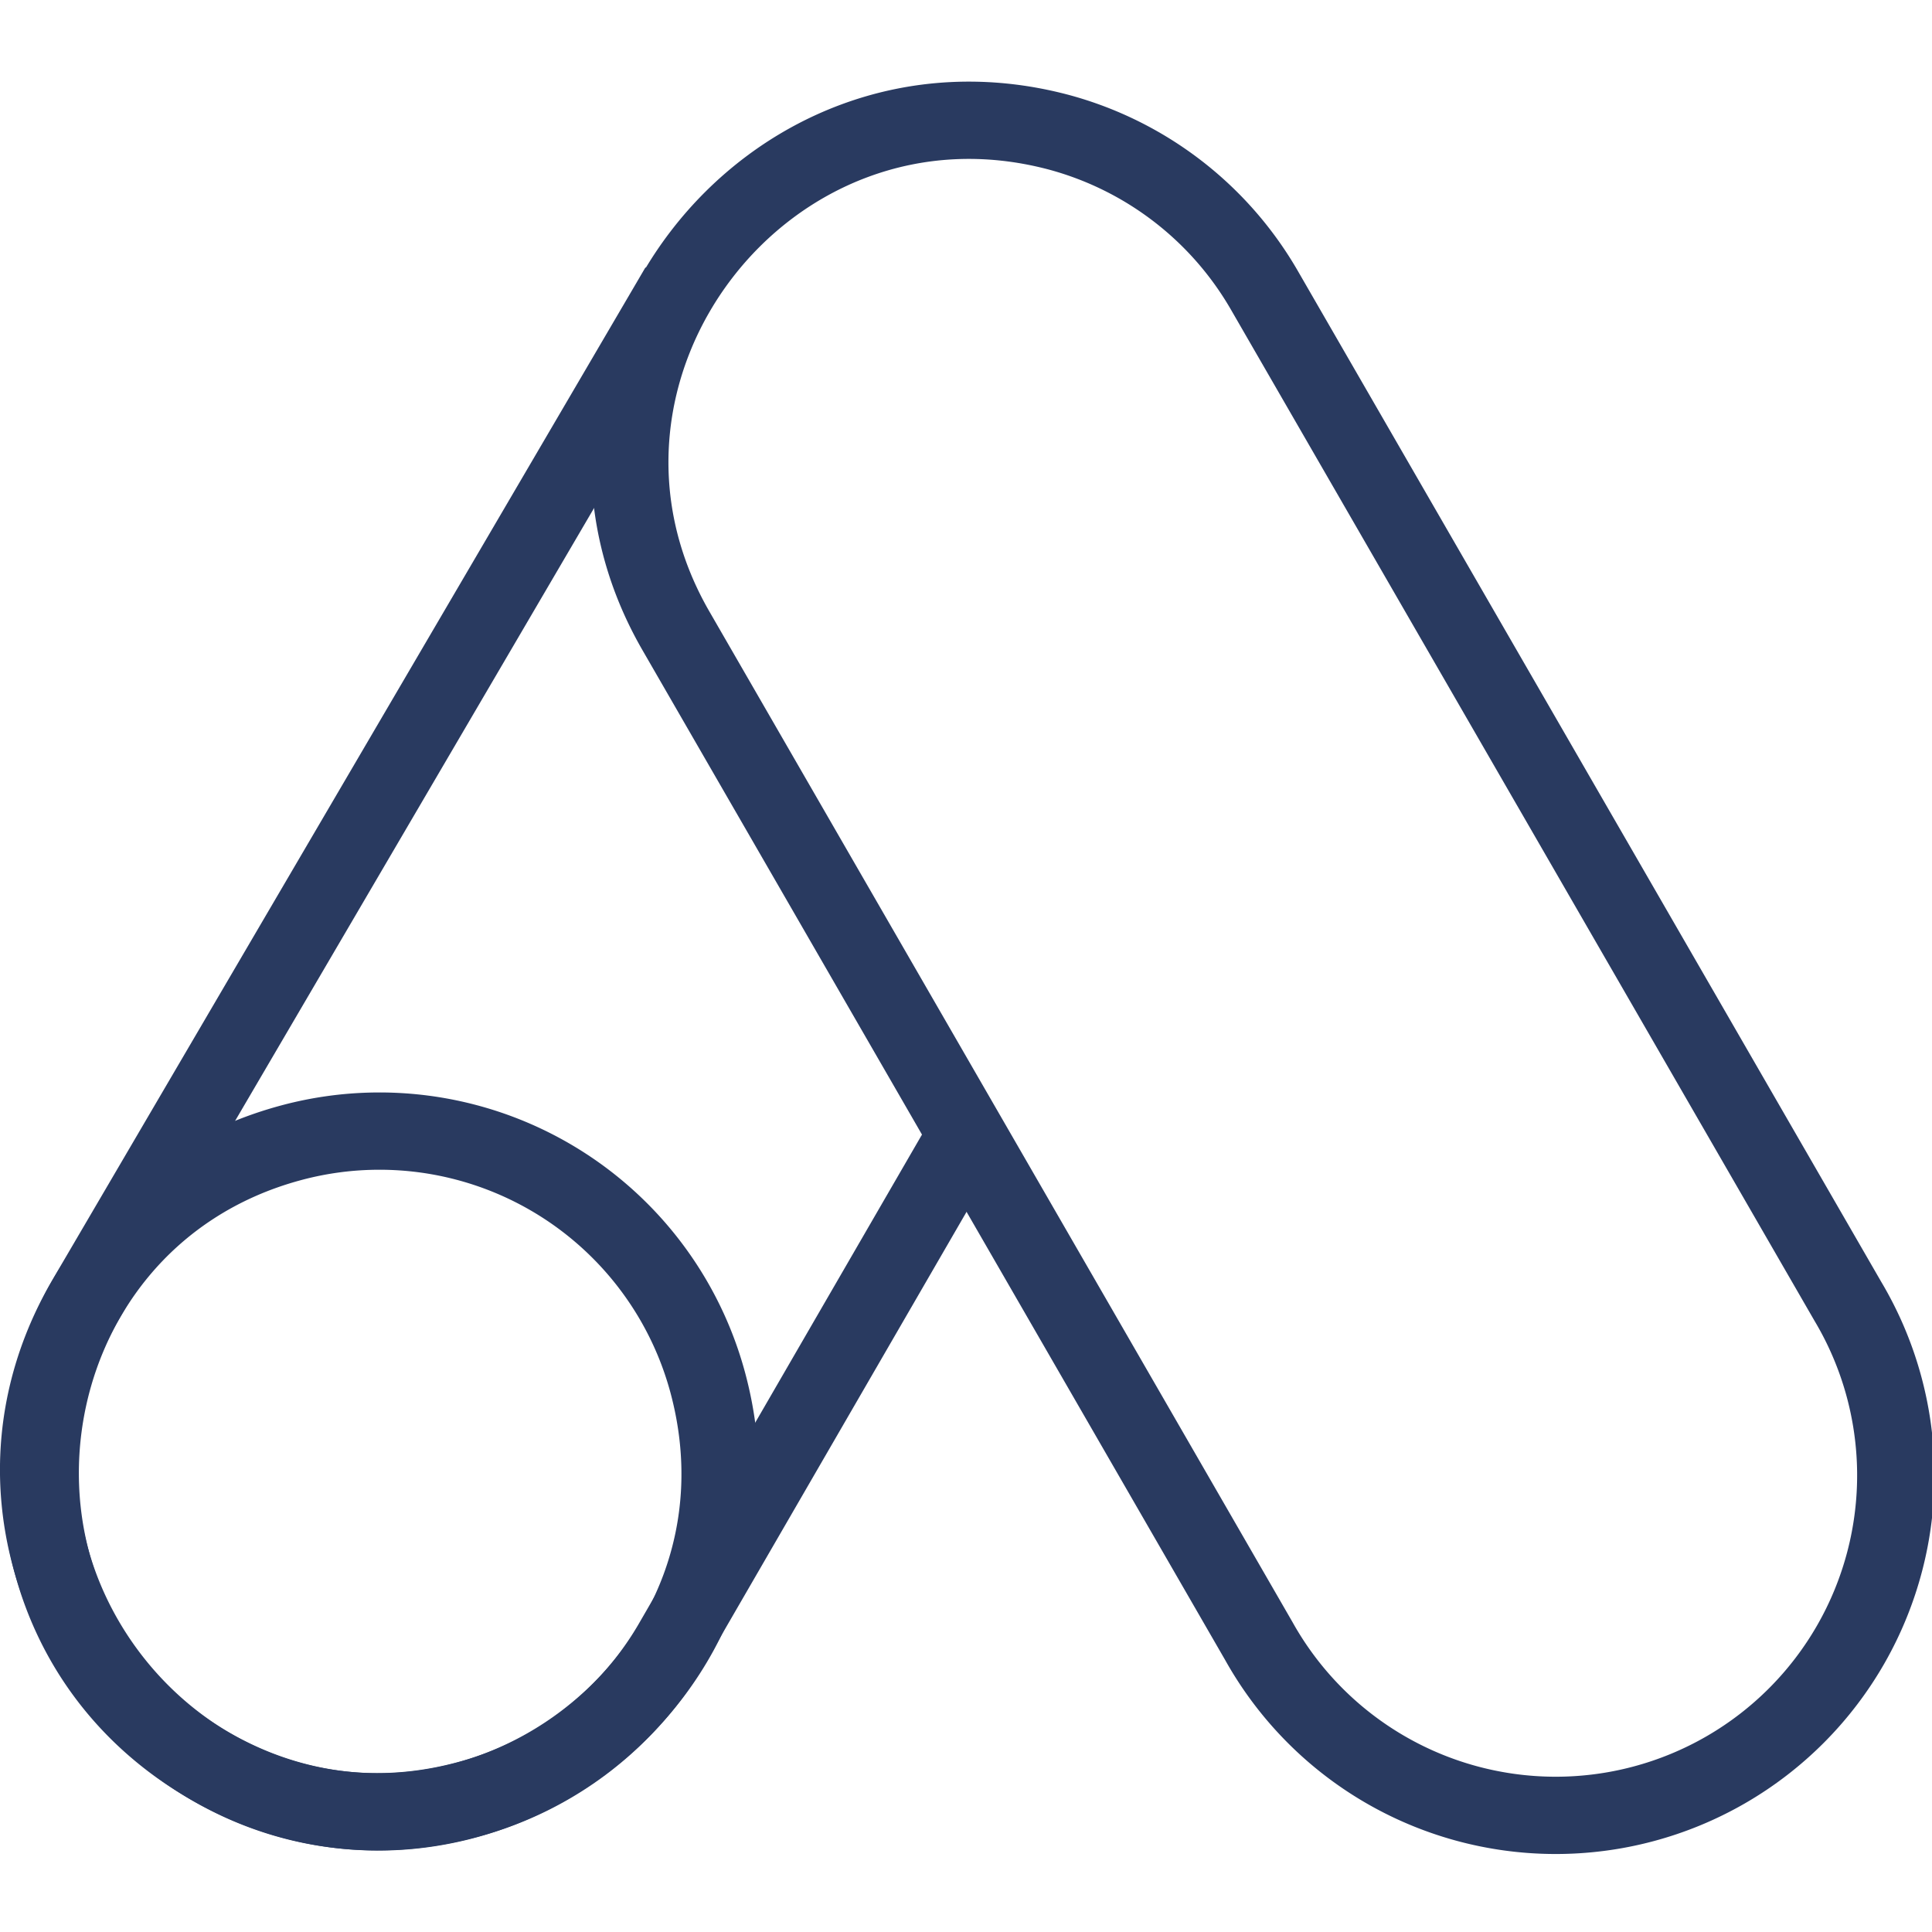
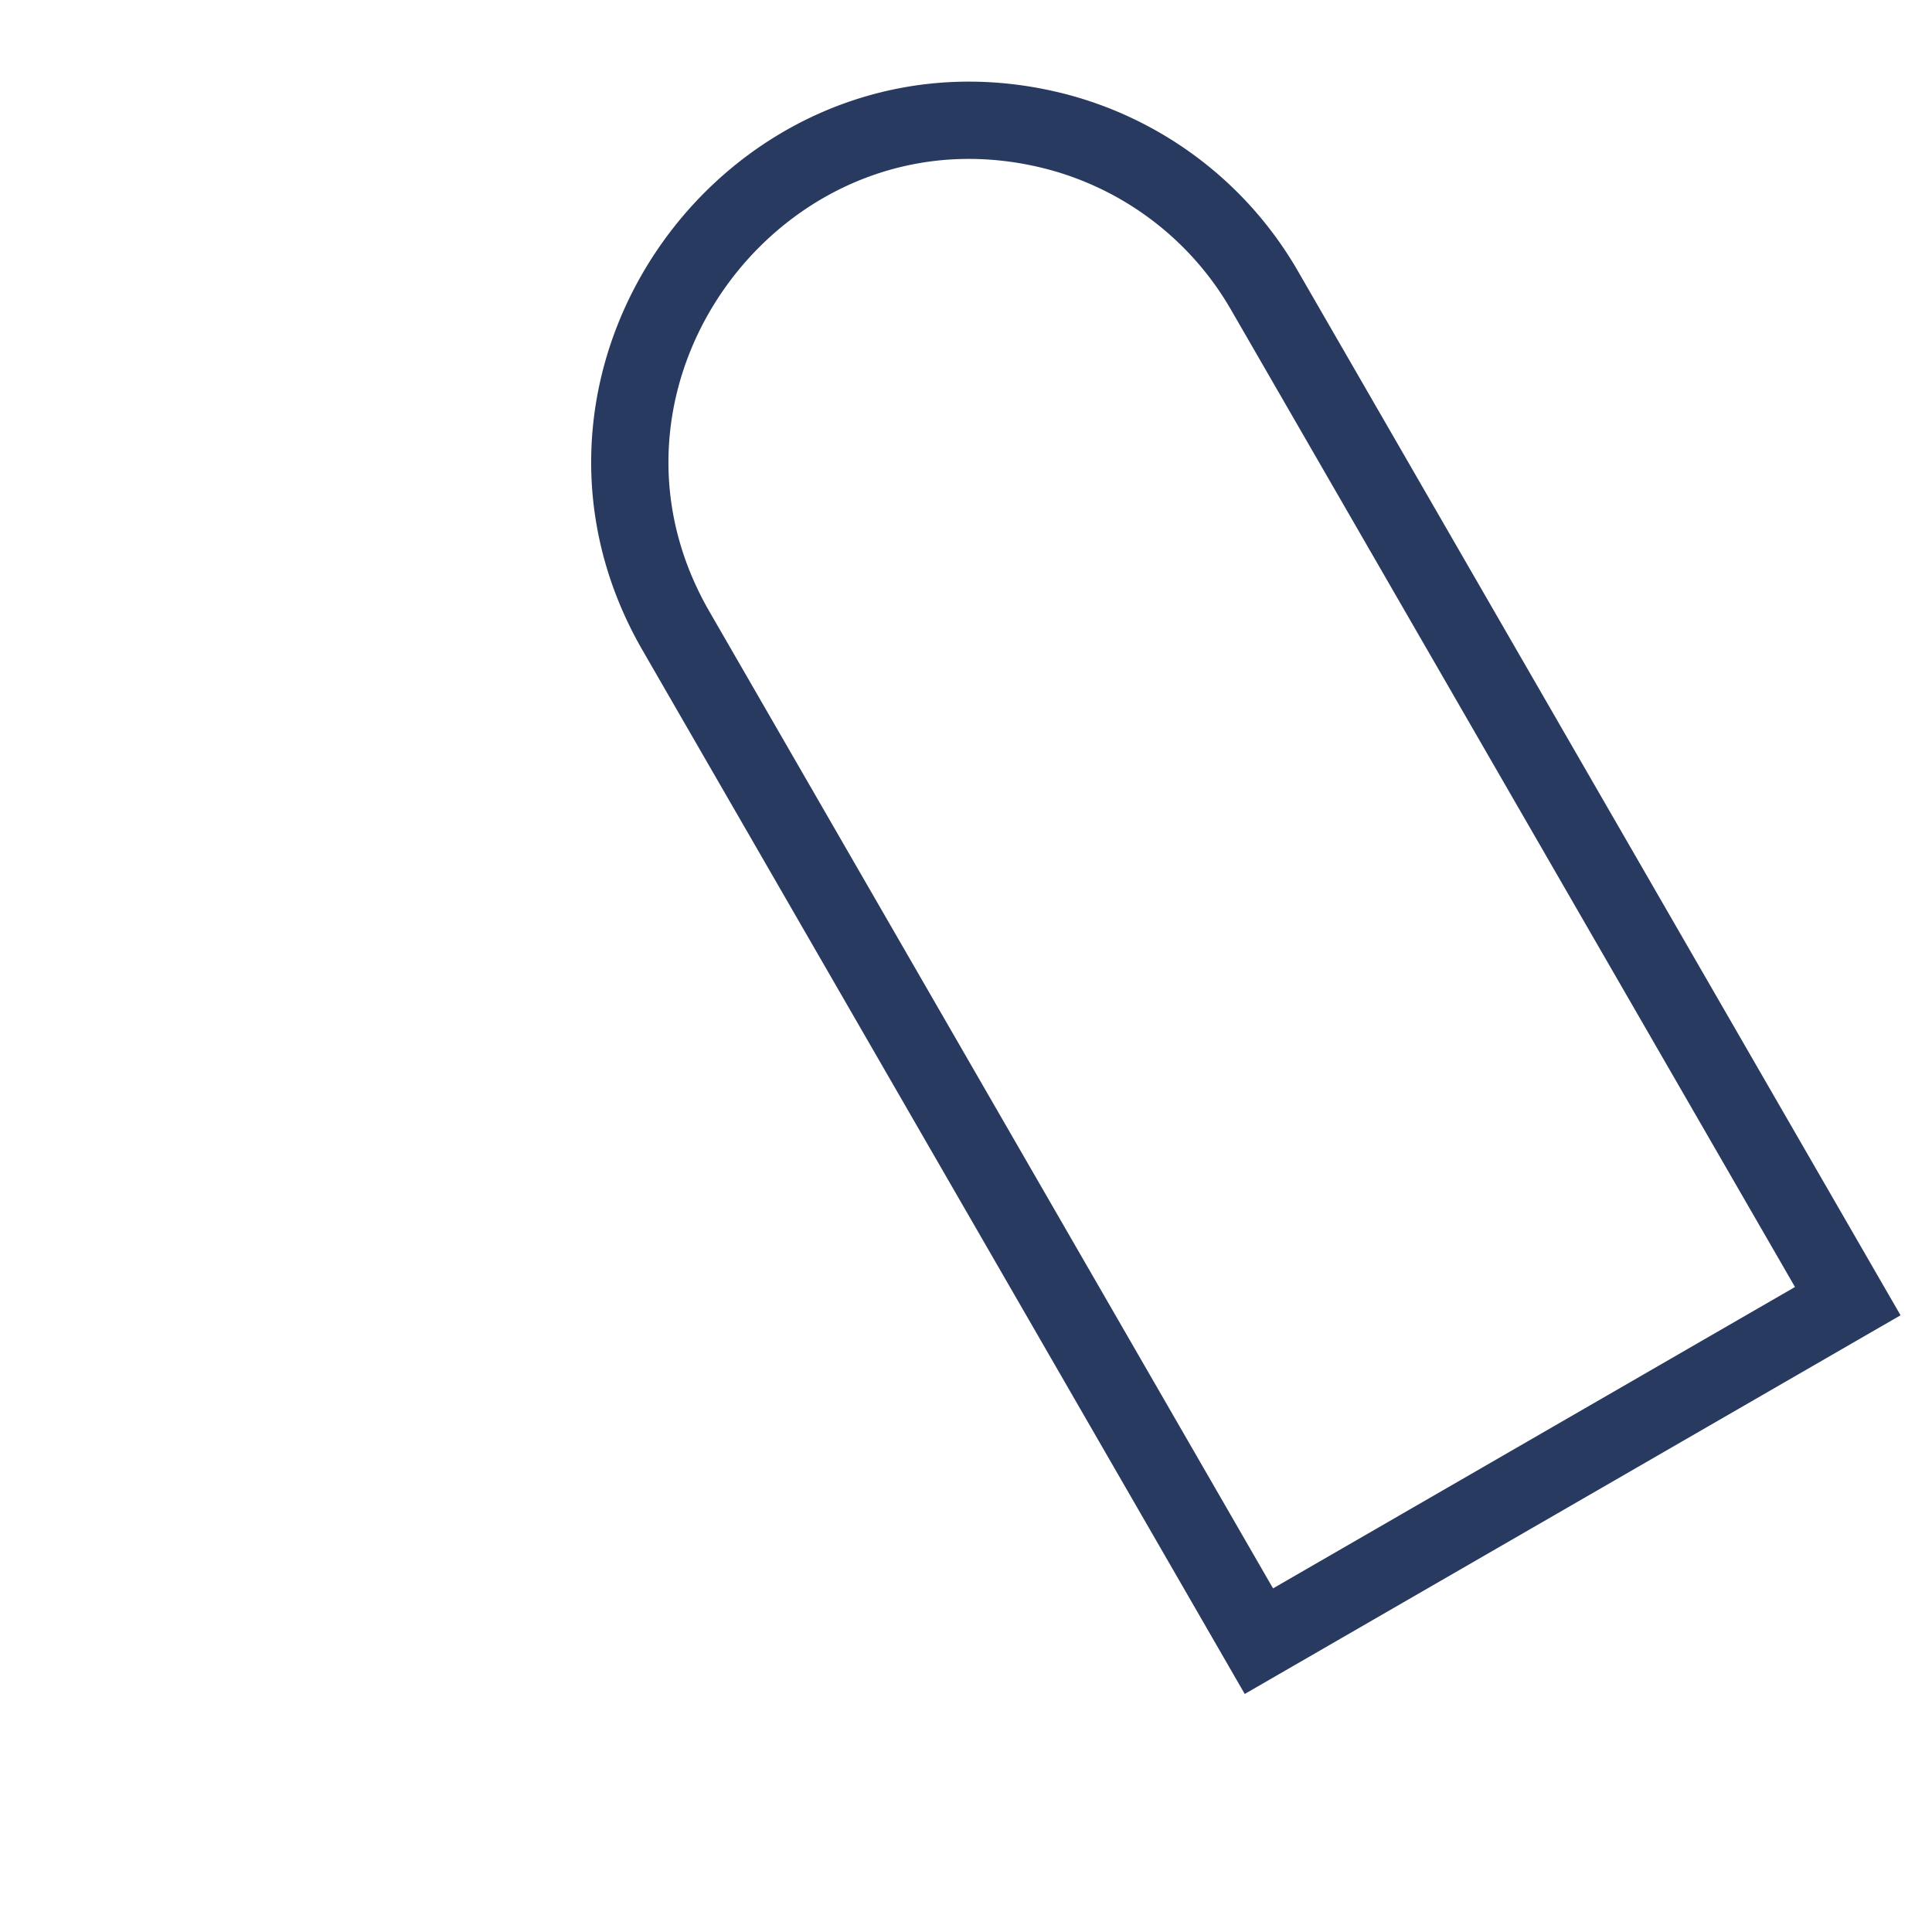
<svg xmlns="http://www.w3.org/2000/svg" id="fc6f3db4-4788-4454-ad9d-fdb9cd0b542d" data-name="Layer 1" viewBox="0 0 75 75">
  <title>prog_icon_v5</title>
-   <path d="M26.35,11.14,3.29,50.51C-2.55,60.63,6.81,72.9,18.14,69.86a13.07,13.07,0,0,0,8-6.15L37.55,44" style="fill:none;stroke:#293a60;stroke-miterlimit:10;stroke-width:3px" />
-   <path d="M27.48,53.69a13.2,13.2,0,0,0-16.17-9.33C0,47.39-2,62.7,8.12,68.54s22.41-3.45,19.36-14.85Z" style="fill:none;stroke:#293a60;stroke-miterlimit:10;stroke-width:3px" />
-   <path d="M71.73,50.51,49.09,11.28a13.17,13.17,0,0,0-8-6.15c-11.33-3-20.69,9.24-14.85,19.36L48.87,63.71a13.2,13.2,0,1,0,22.86-13.2Z" style="fill:none;stroke:#293a60;stroke-miterlimit:10;stroke-width:3px" />
+   <path d="M71.73,50.51,49.09,11.28a13.17,13.17,0,0,0-8-6.15c-11.33-3-20.69,9.24-14.85,19.36L48.87,63.71Z" style="fill:none;stroke:#293a60;stroke-miterlimit:10;stroke-width:3px" />
</svg>